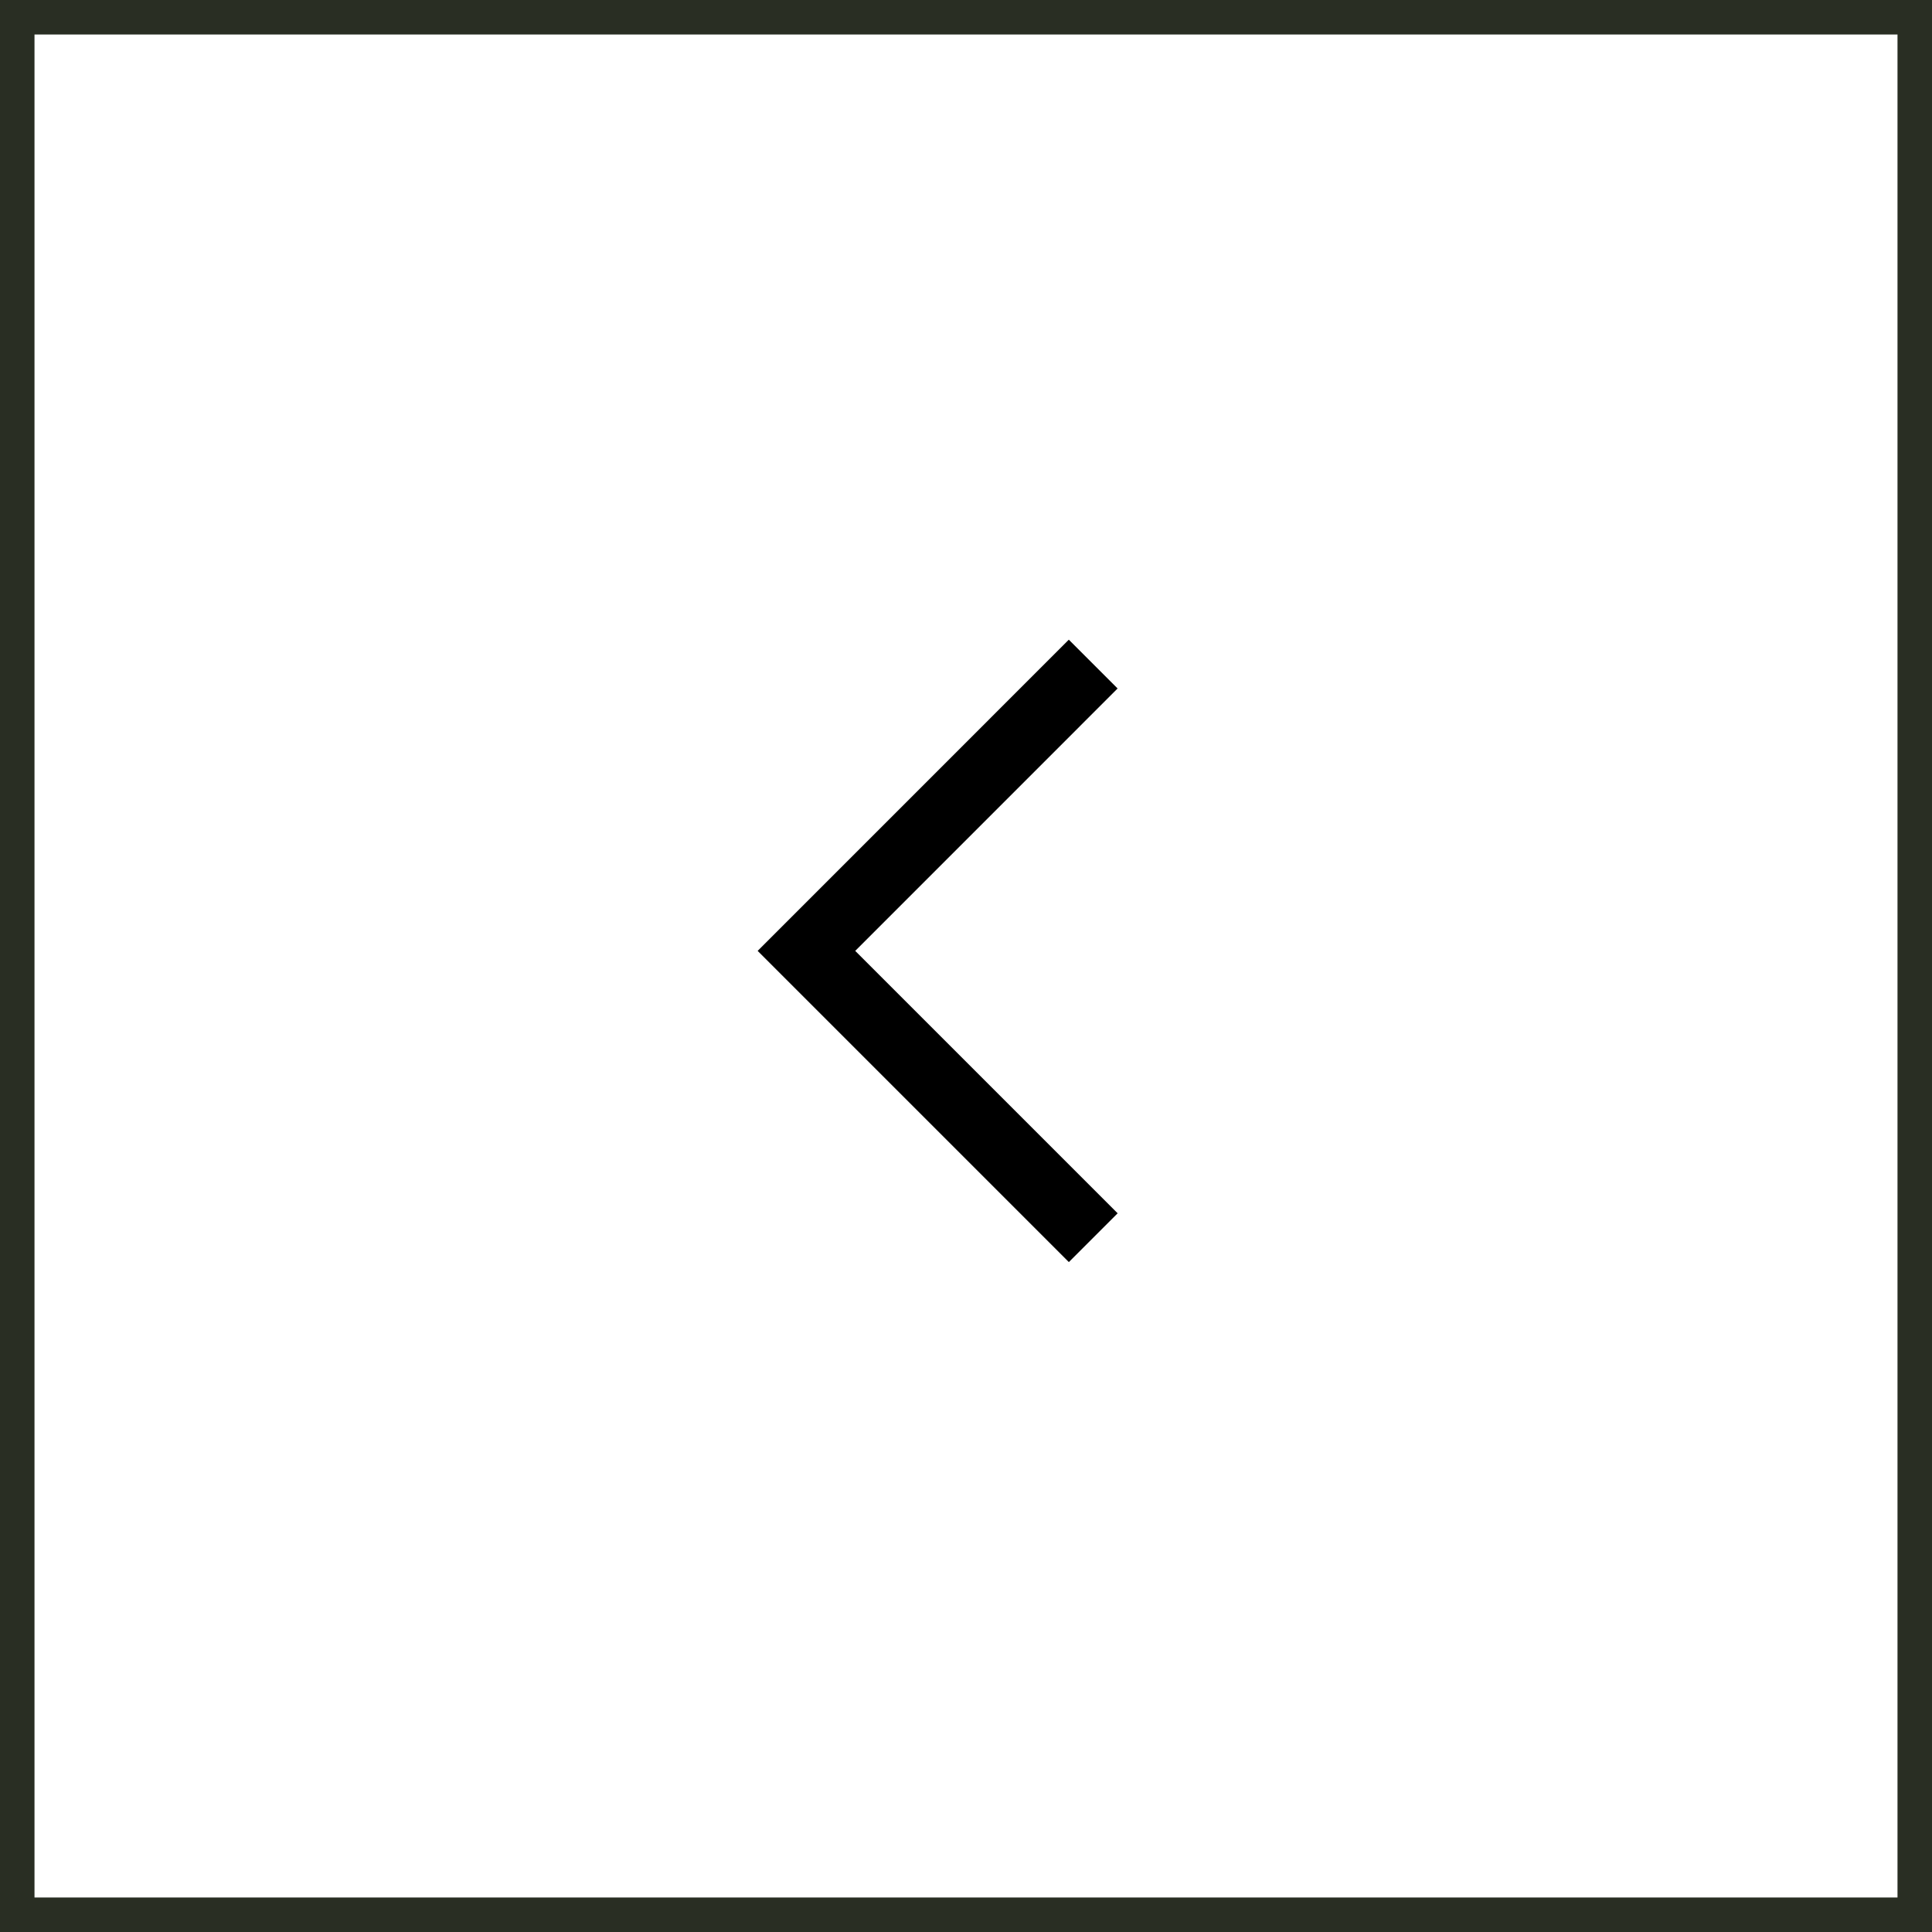
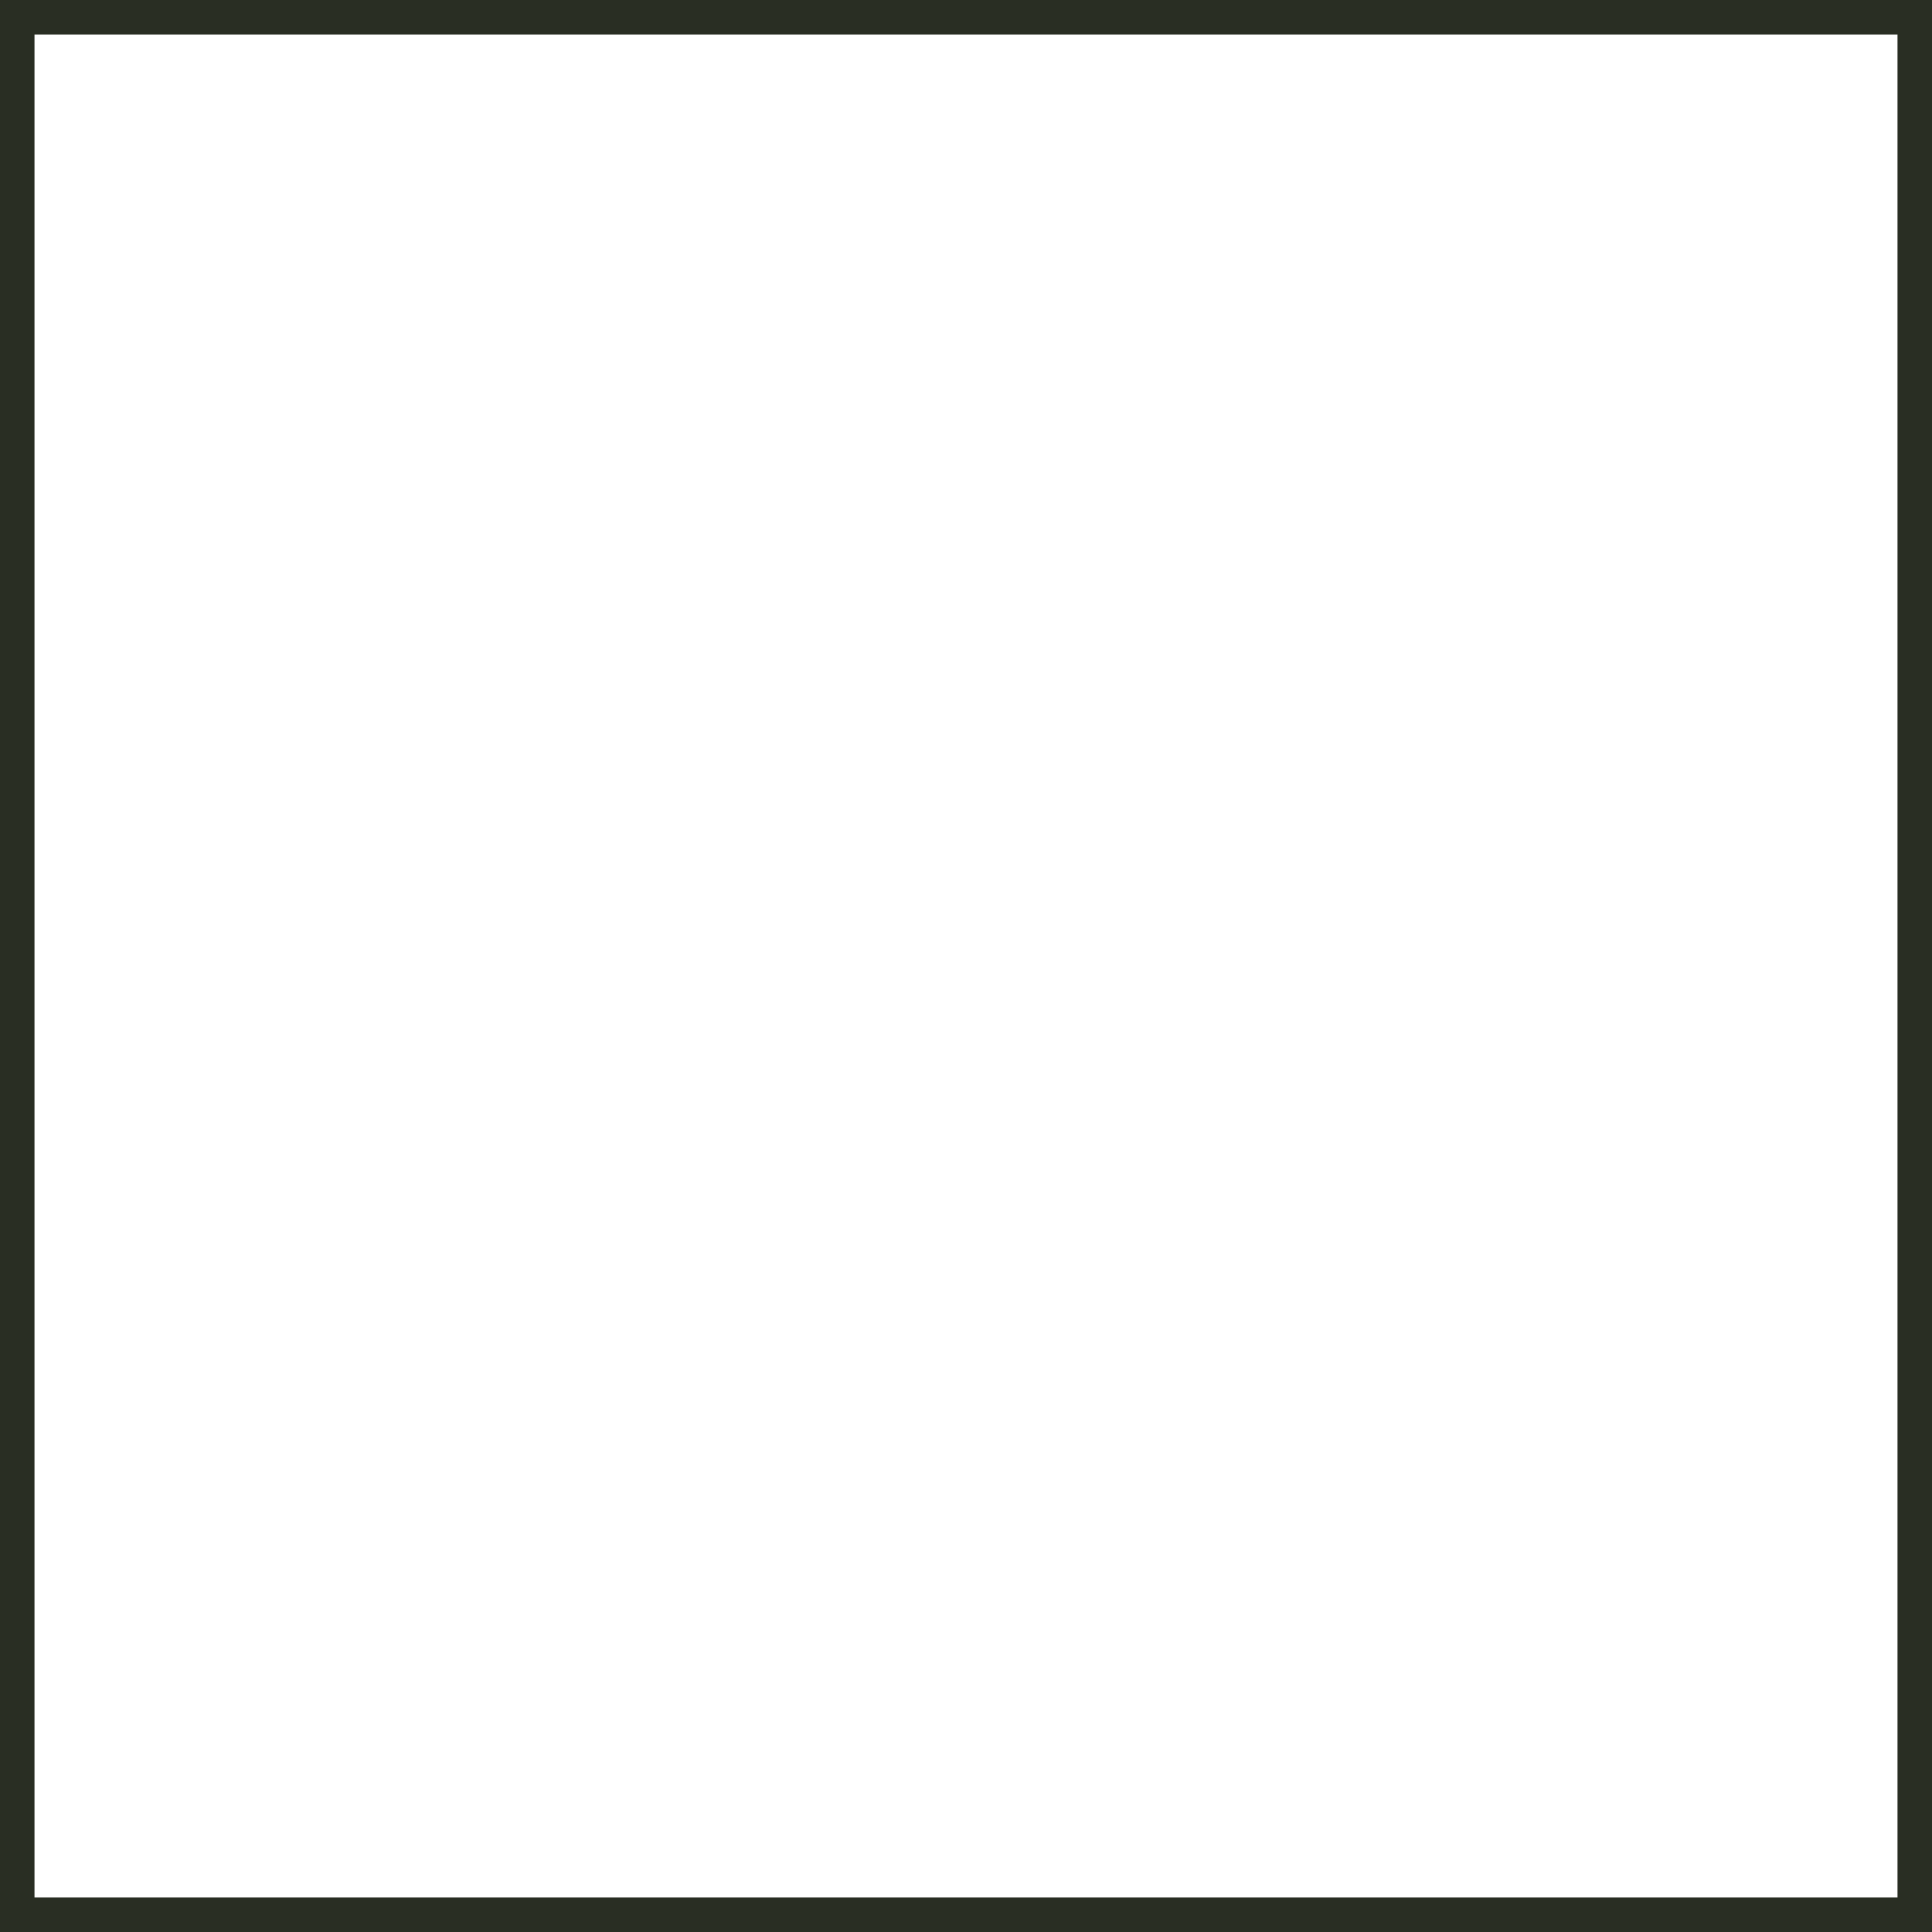
<svg xmlns="http://www.w3.org/2000/svg" id="Prev-Arrow-Box" width="56" height="56" viewBox="0 0 56 56">
-   <path id="Path_1" data-name="Path 1" d="M25.375,19.25l8.313,8.313-8.312,8.313" transform="translate(57.063 55.125) rotate(180)" fill="none" stroke="#000" stroke-width="2" />
  <rect id="Rectangle_3" data-name="Rectangle 3" width="55" height="55" transform="translate(0.5 0.5)" fill="none" stroke="#292e23" stroke-width="1" />
</svg>